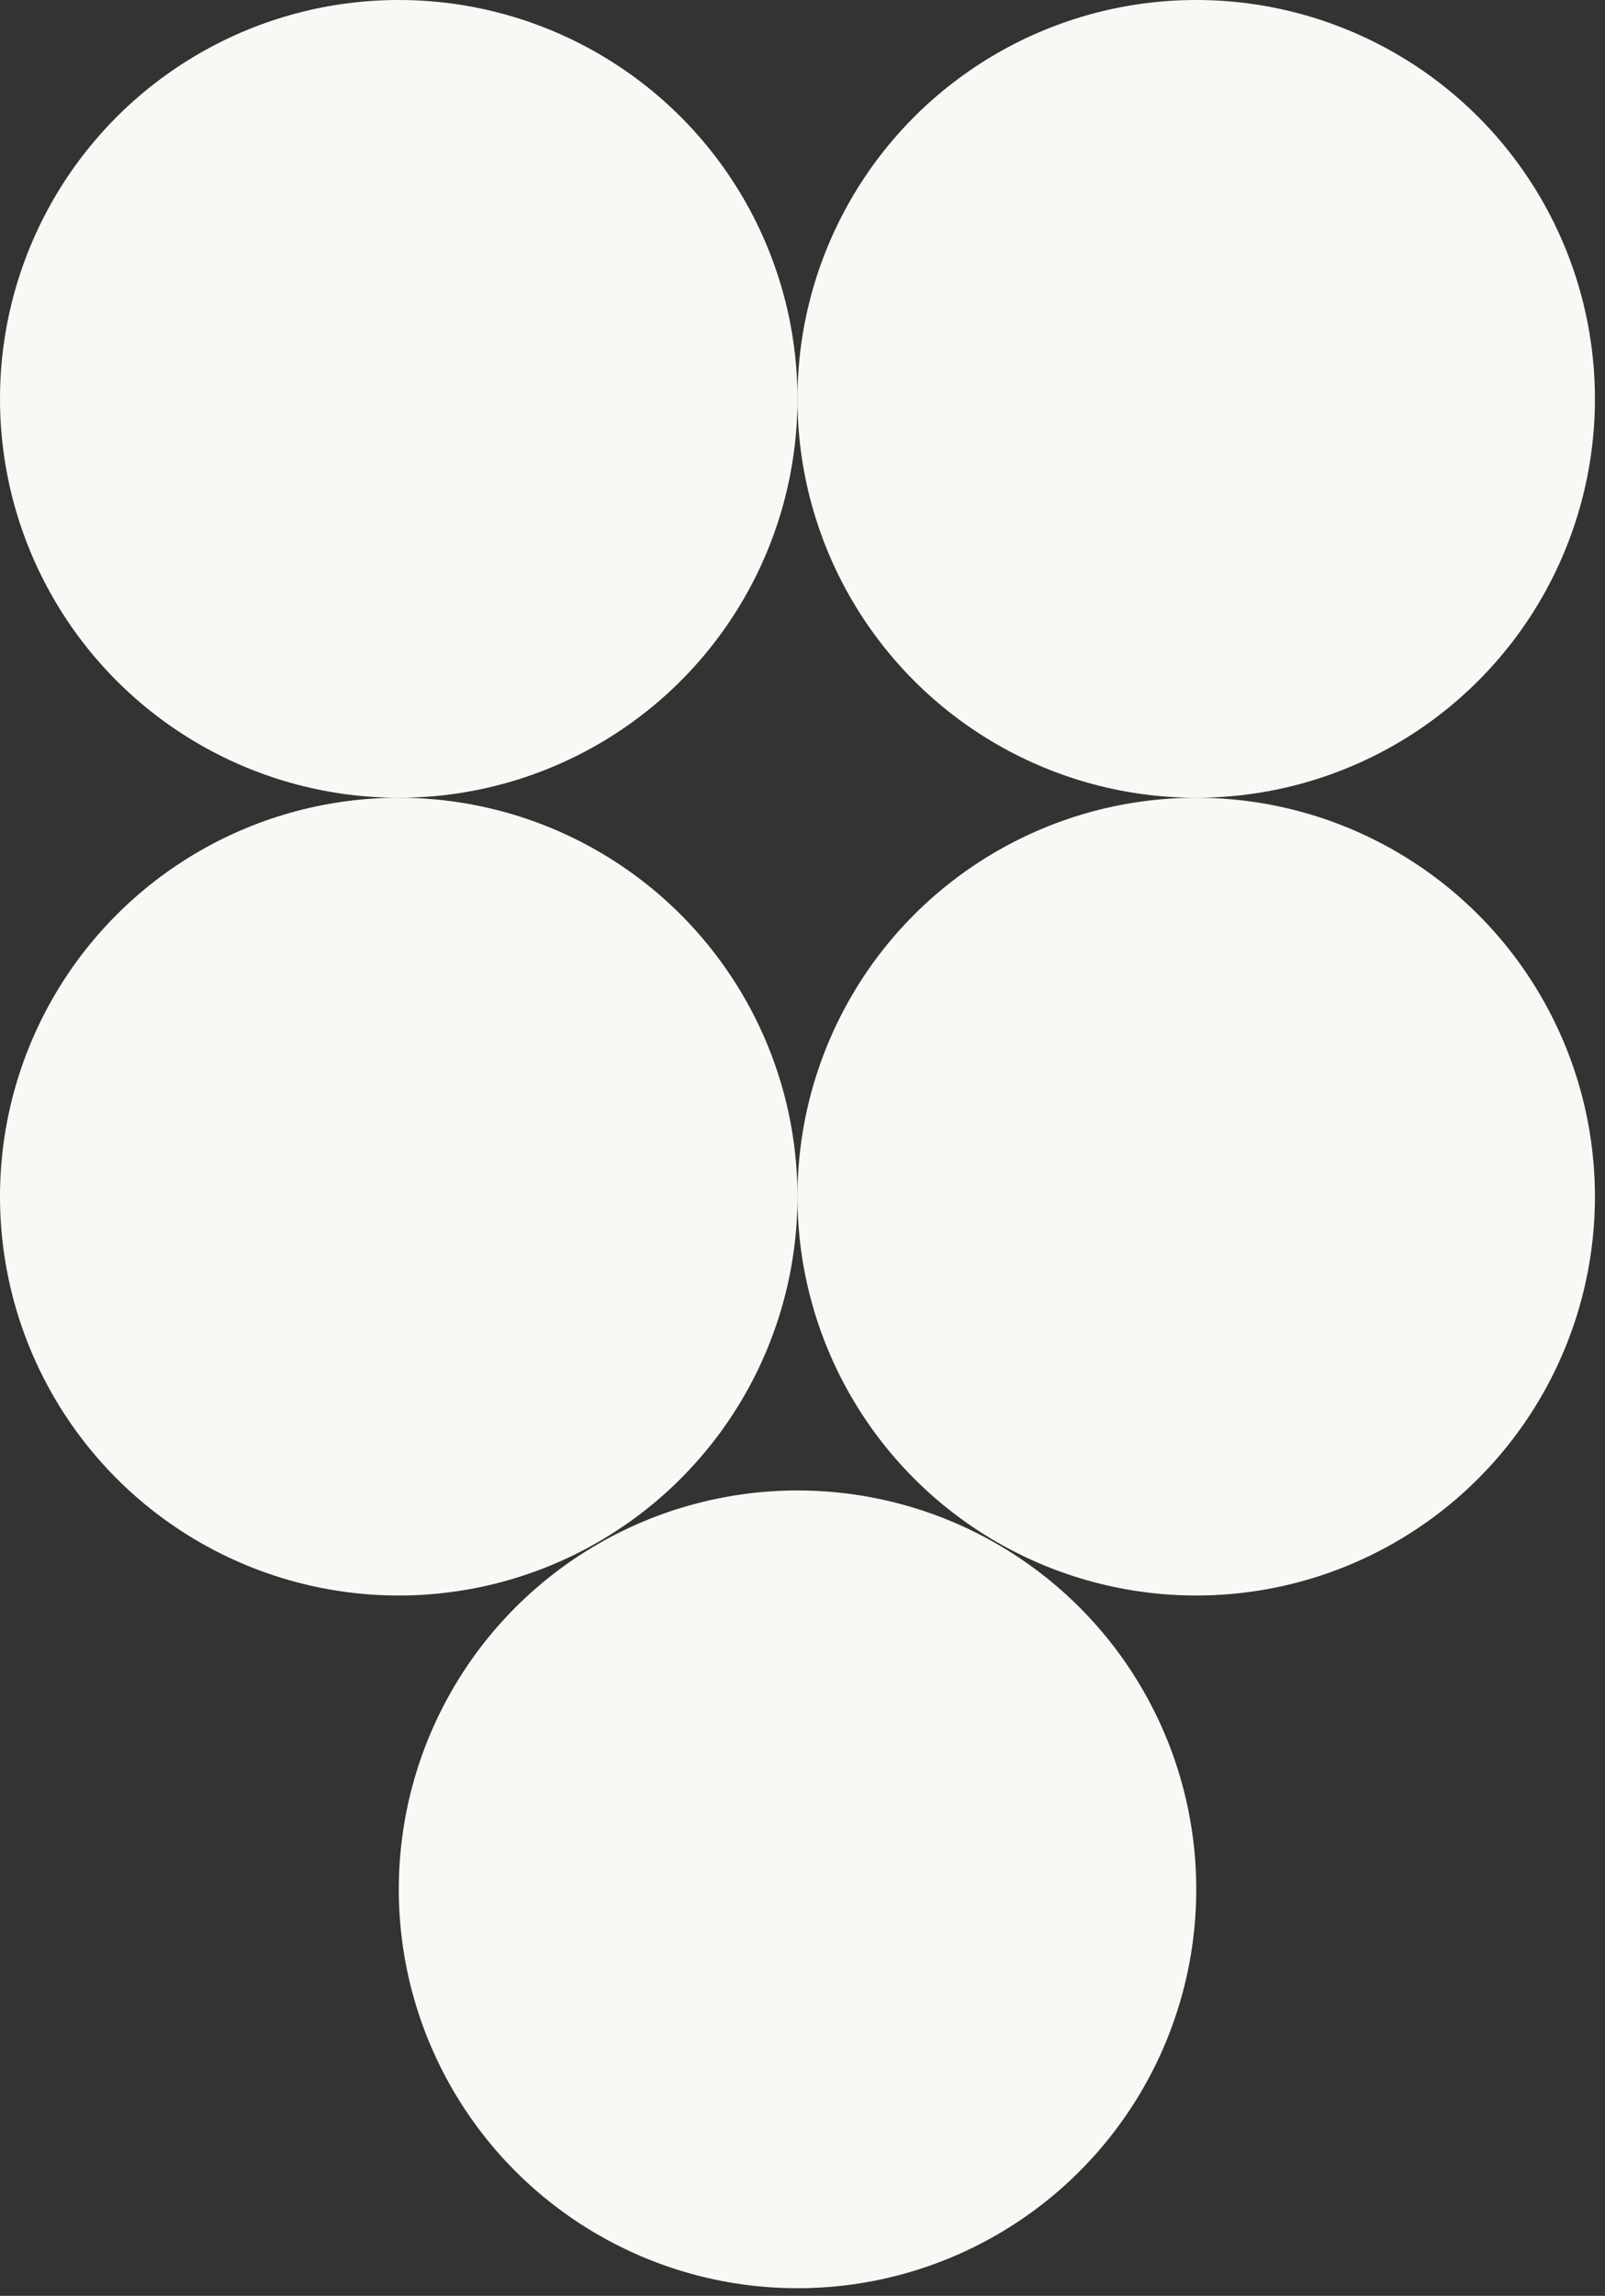
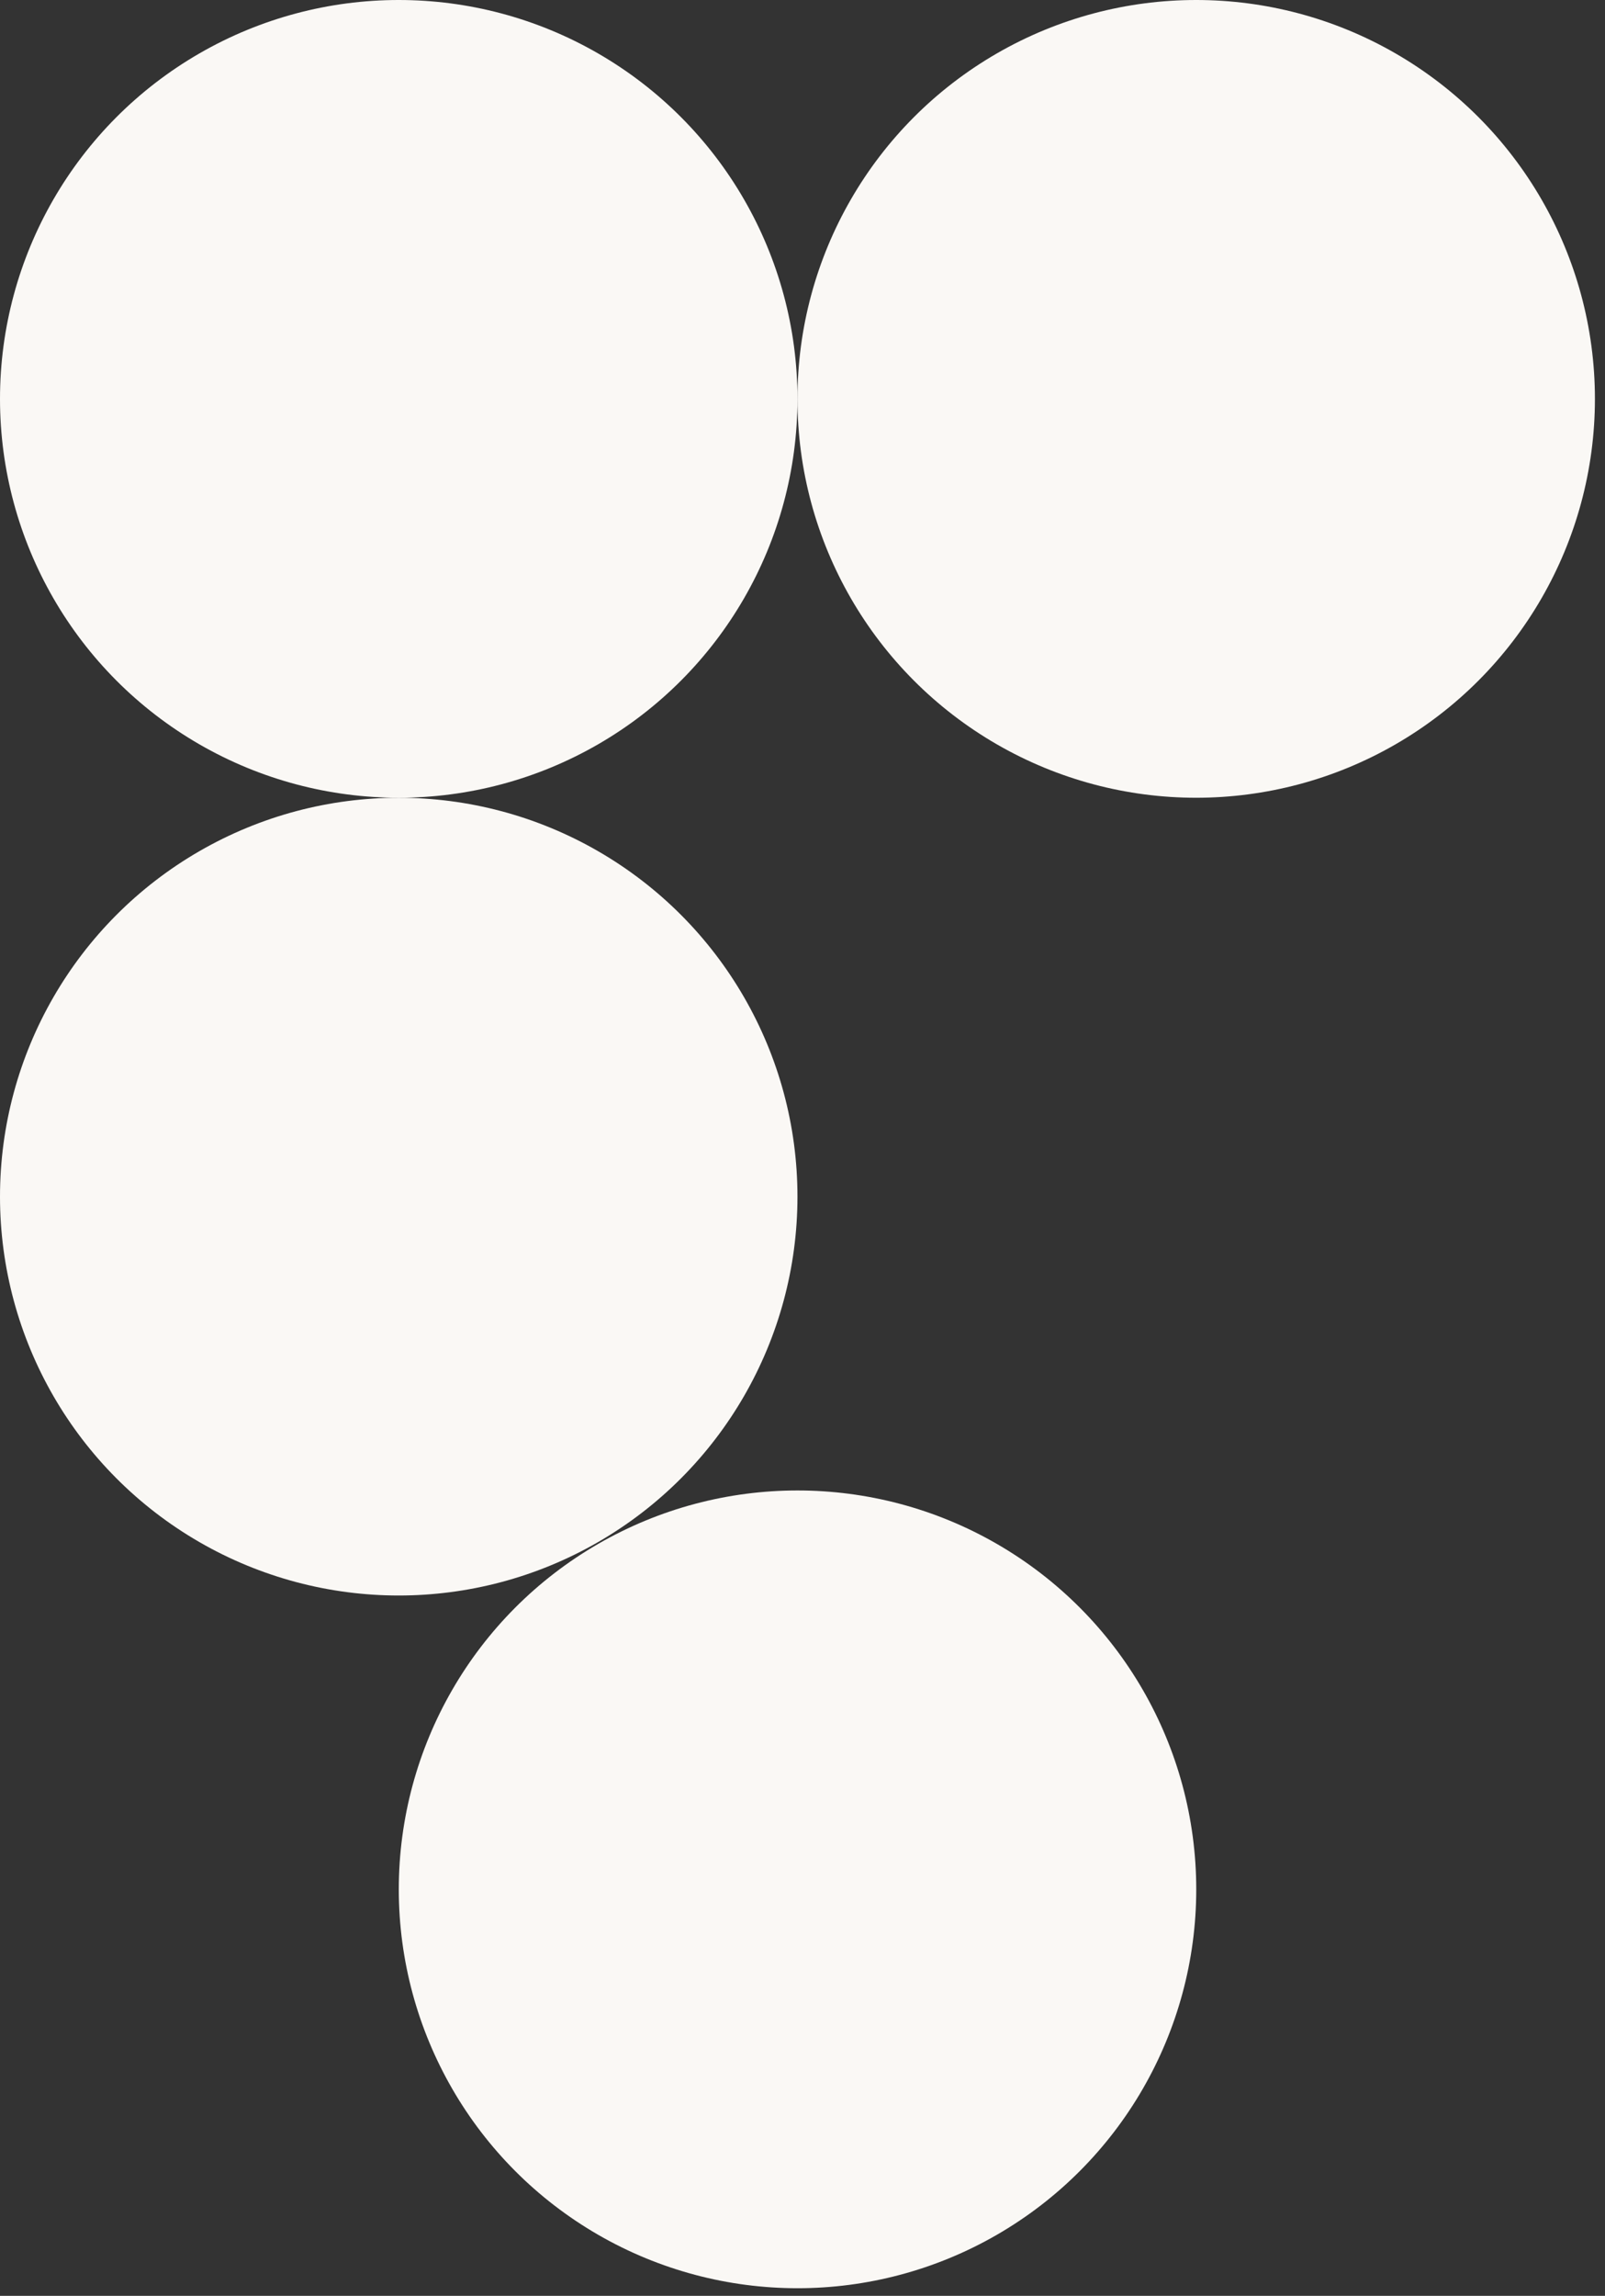
<svg xmlns="http://www.w3.org/2000/svg" fill="none" height="100%" overflow="visible" preserveAspectRatio="none" style="display: block;" viewBox="0 0 107 153" width="100%">
  <rect x="0" y="0" width="107" height="153" fill="#333333" stroke="none" />
  <g id="Group 148">
    <circle cx="26.582" cy="79.746" fill="#FAF8F5" id="Ellipse 38131" r="26.582" />
    <circle cx="26.582" cy="26.582" fill="#FAF8F5" id="Ellipse 38134" r="26.582" />
-     <circle cx="79.746" cy="79.746" fill="#FAF8F5" id="Ellipse 38132" r="26.582" />
    <circle cx="79.746" cy="26.582" fill="#FAF8F5" id="Ellipse 38135" r="26.582" />
    <circle cx="53.168" cy="125.91" fill="#FAF8F5" id="Ellipse 38133" r="26.582" />
  </g>
</svg>